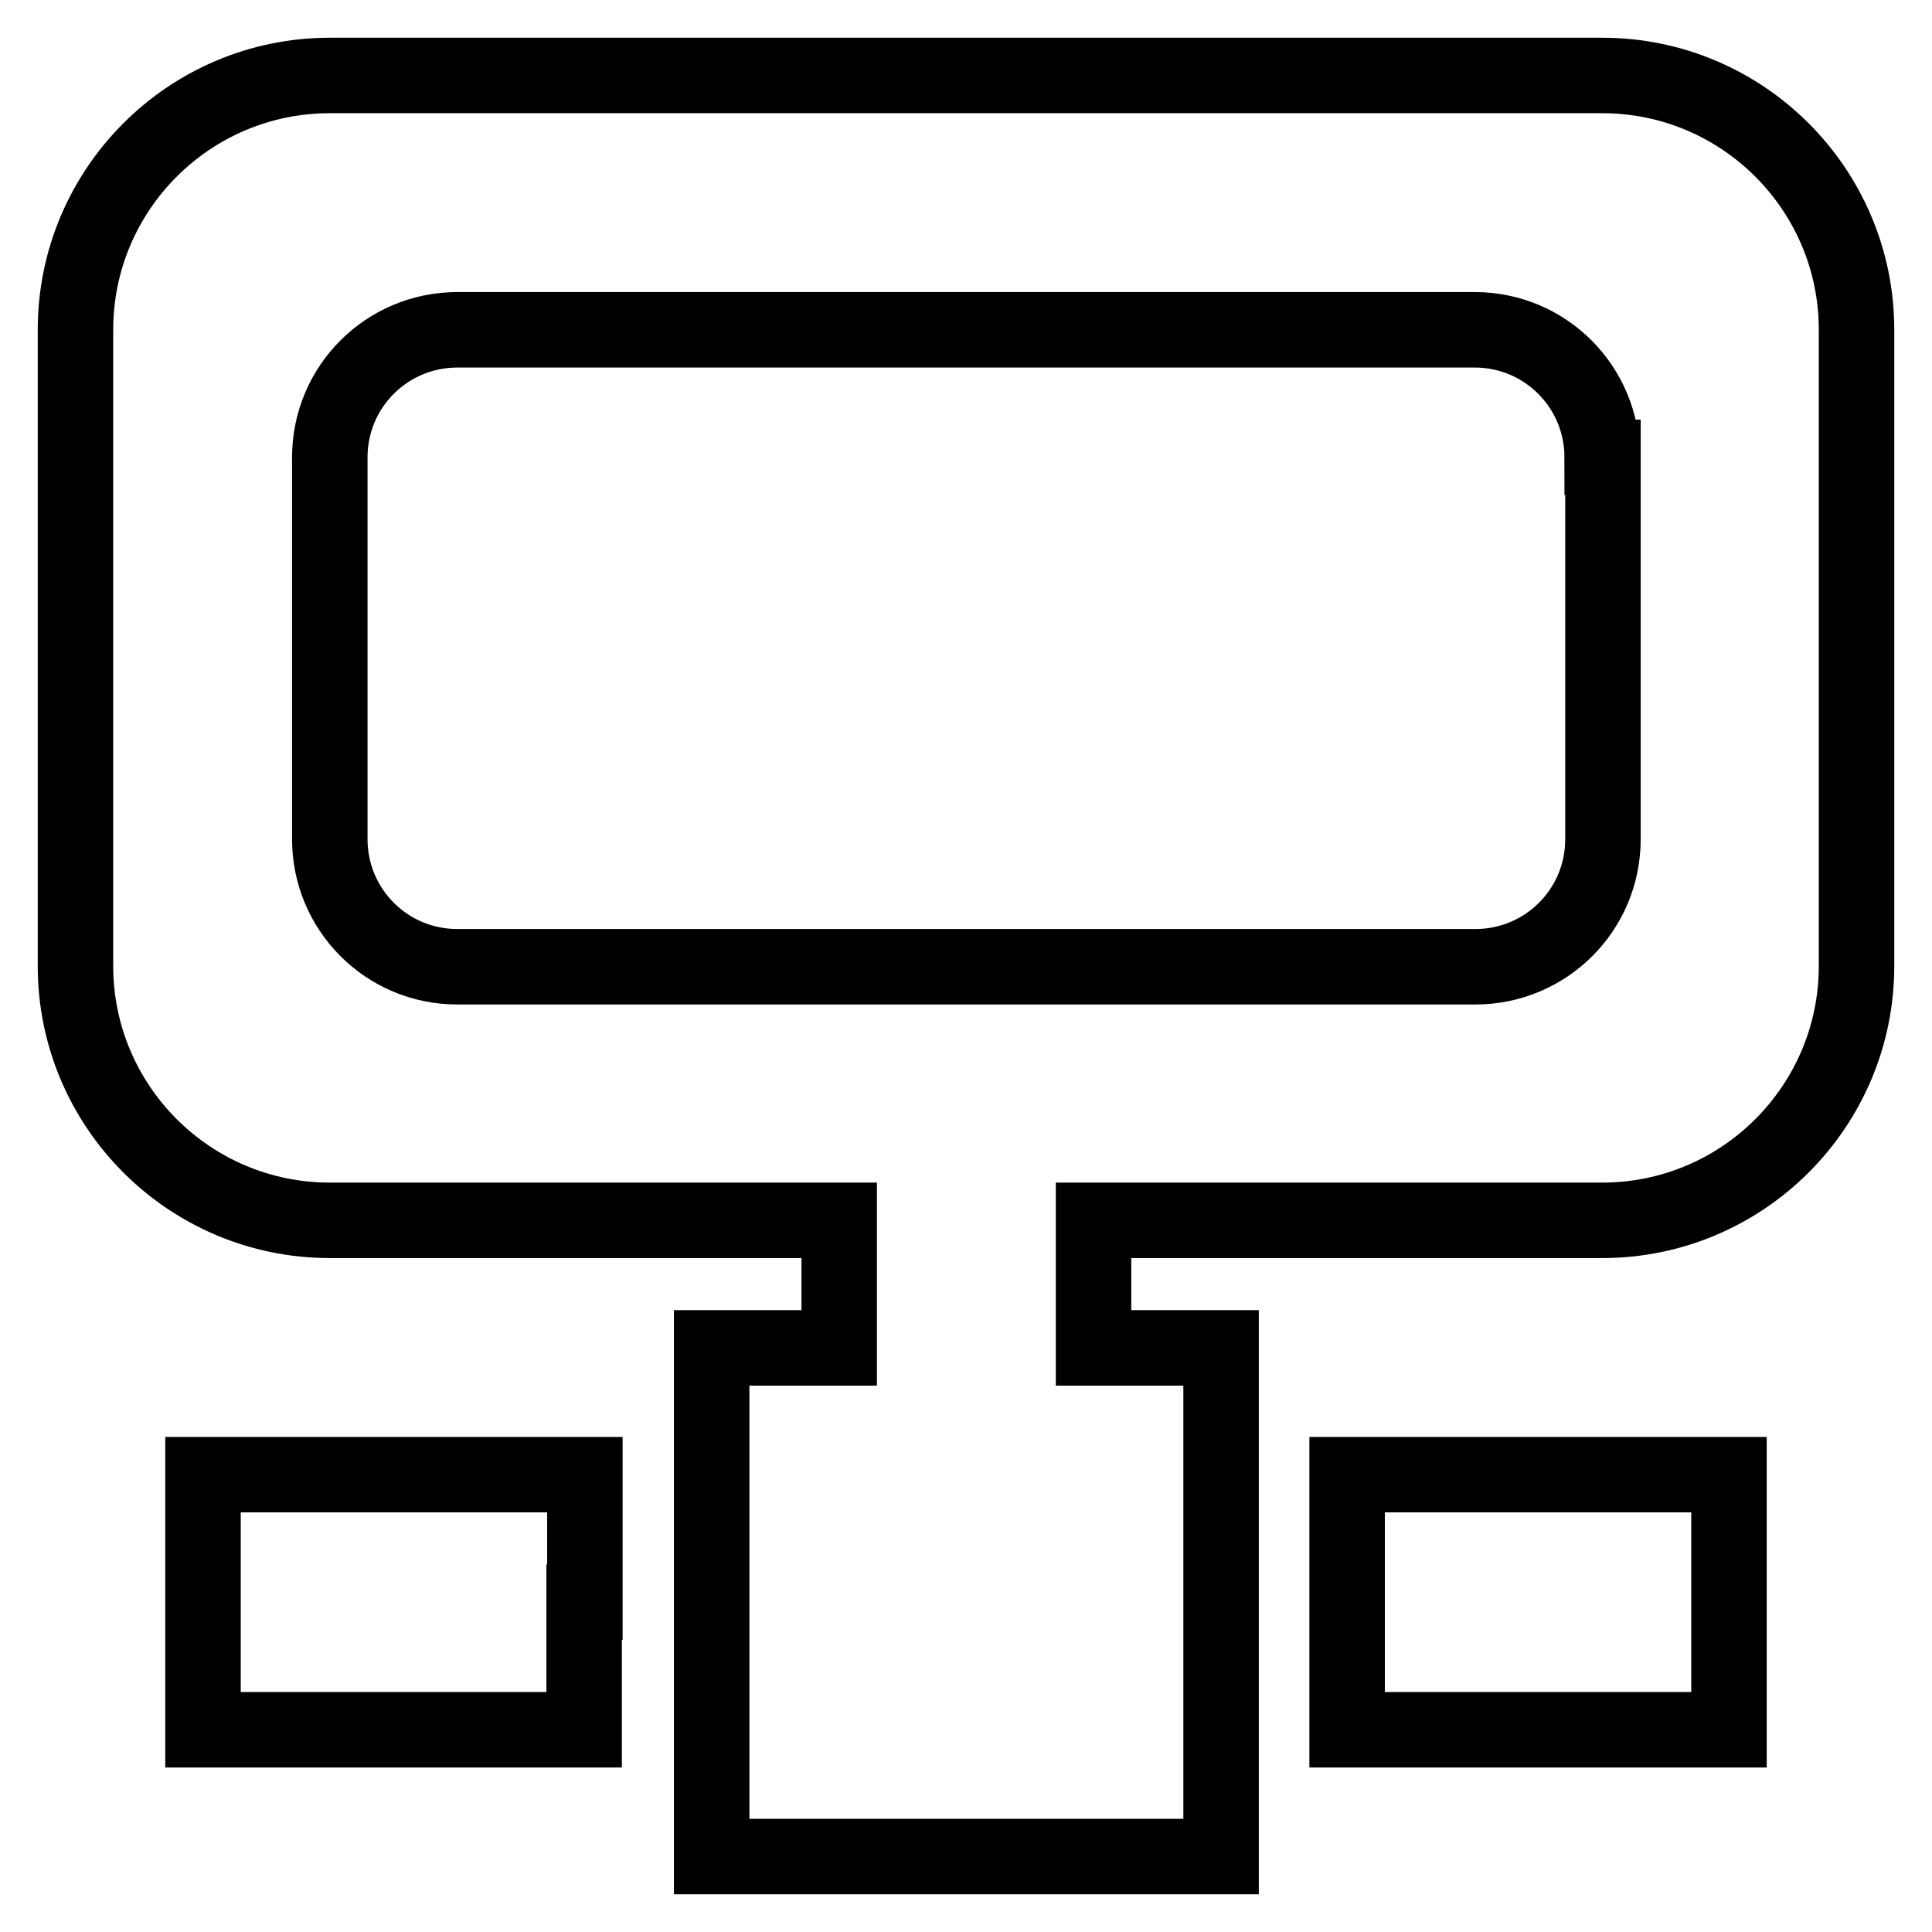
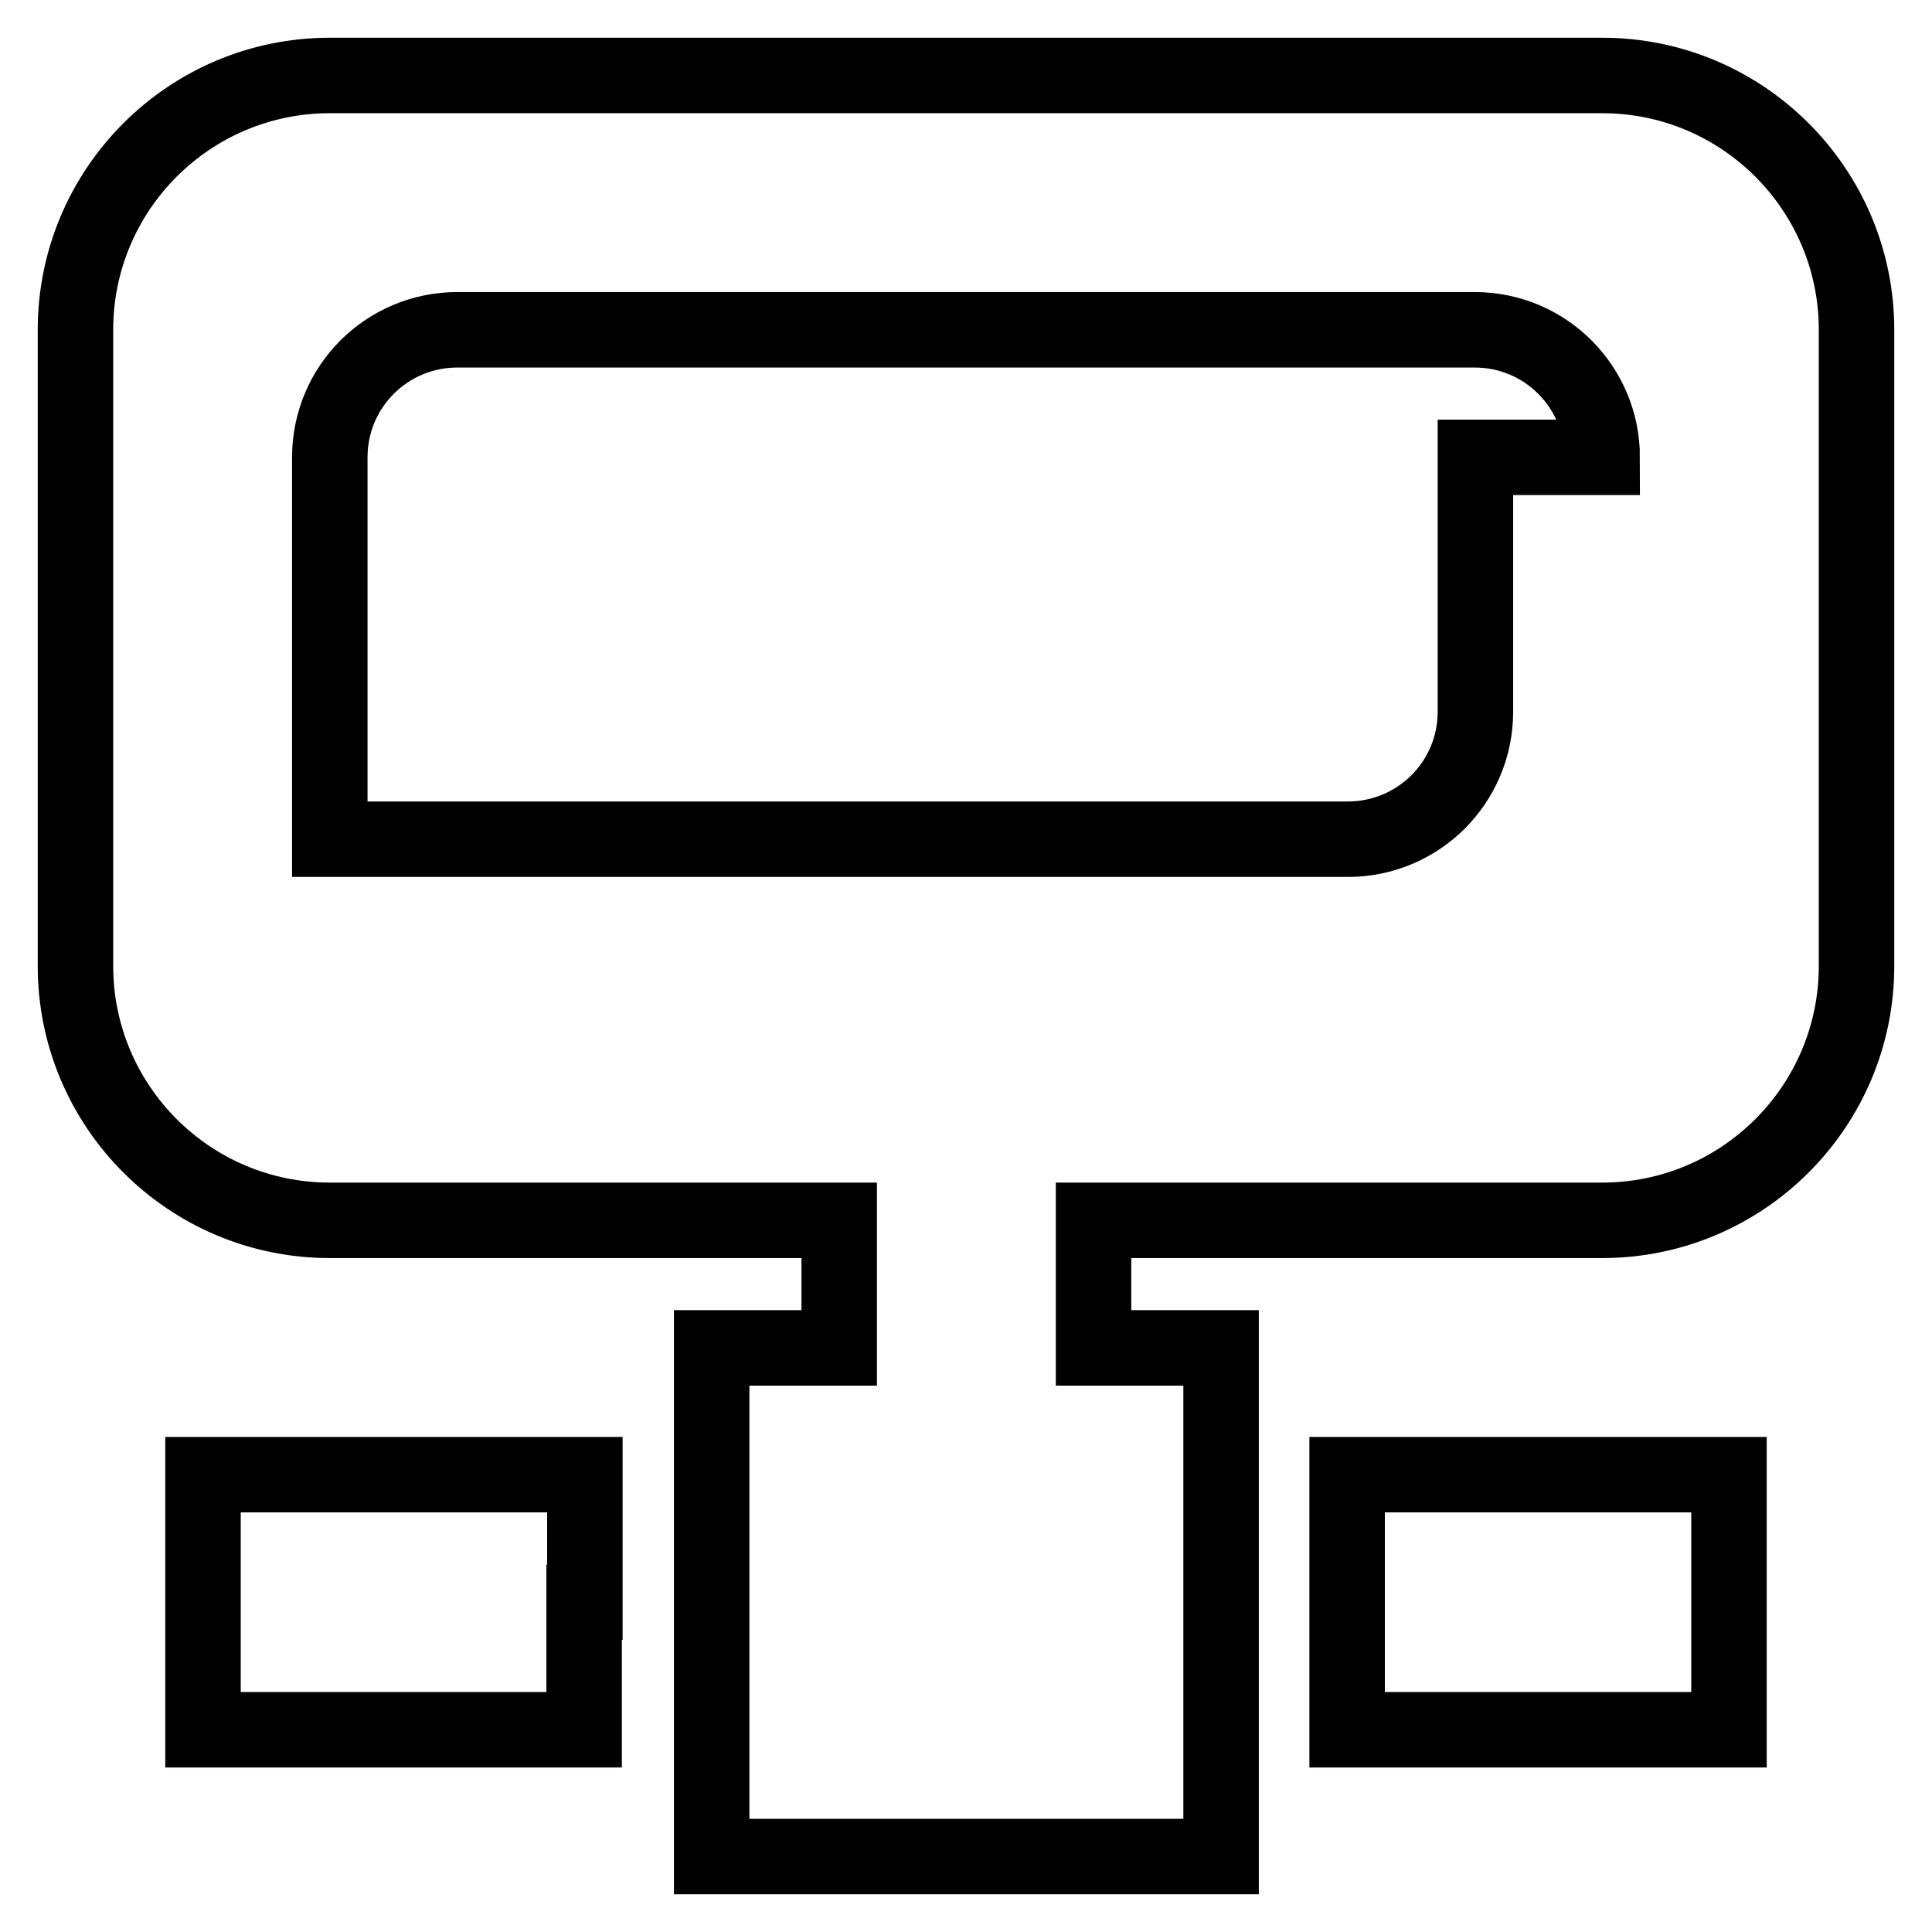
<svg xmlns="http://www.w3.org/2000/svg" version="1.1" x="0px" y="0px" viewBox="0 0 256 256" enable-background="new 0 0 256 256" xml:space="preserve">
  <g>
-     <path stroke-width="10" fill-opacity="0" stroke="#000000" d="M212.3,161.7h-67.4v16.9h16.9V246H94.3v-67.4h16.9v-16.9H43.7C25.1,161.7,10,146.6,10,128V43.7 C10,25.1,25.1,10,43.7,10h168.6c18.6,0,33.7,15.1,33.7,33.7V128C246,146.6,230.9,161.7,212.3,161.7z M212.3,60.6 c0-9.3-7.5-16.9-16.9-16.9H60.6c-9.3,0-16.9,7.5-16.9,16.9v50.6c0,9.3,7.5,16.9,16.9,16.9h134.9c9.3,0,16.9-7.5,16.9-16.9V60.6z  M77.4,212.3v16.9H26.9v-16.9v-16.9h50.6V212.3z M229.1,212.3v16.9h-50.6v-16.9v-16.9h50.6V212.3z" />
+     <path stroke-width="10" fill-opacity="0" stroke="#000000" d="M212.3,161.7h-67.4v16.9h16.9V246H94.3v-67.4h16.9v-16.9H43.7C25.1,161.7,10,146.6,10,128V43.7 C10,25.1,25.1,10,43.7,10h168.6c18.6,0,33.7,15.1,33.7,33.7V128C246,146.6,230.9,161.7,212.3,161.7z M212.3,60.6 c0-9.3-7.5-16.9-16.9-16.9H60.6c-9.3,0-16.9,7.5-16.9,16.9v50.6h134.9c9.3,0,16.9-7.5,16.9-16.9V60.6z  M77.4,212.3v16.9H26.9v-16.9v-16.9h50.6V212.3z M229.1,212.3v16.9h-50.6v-16.9v-16.9h50.6V212.3z" />
  </g>
</svg>